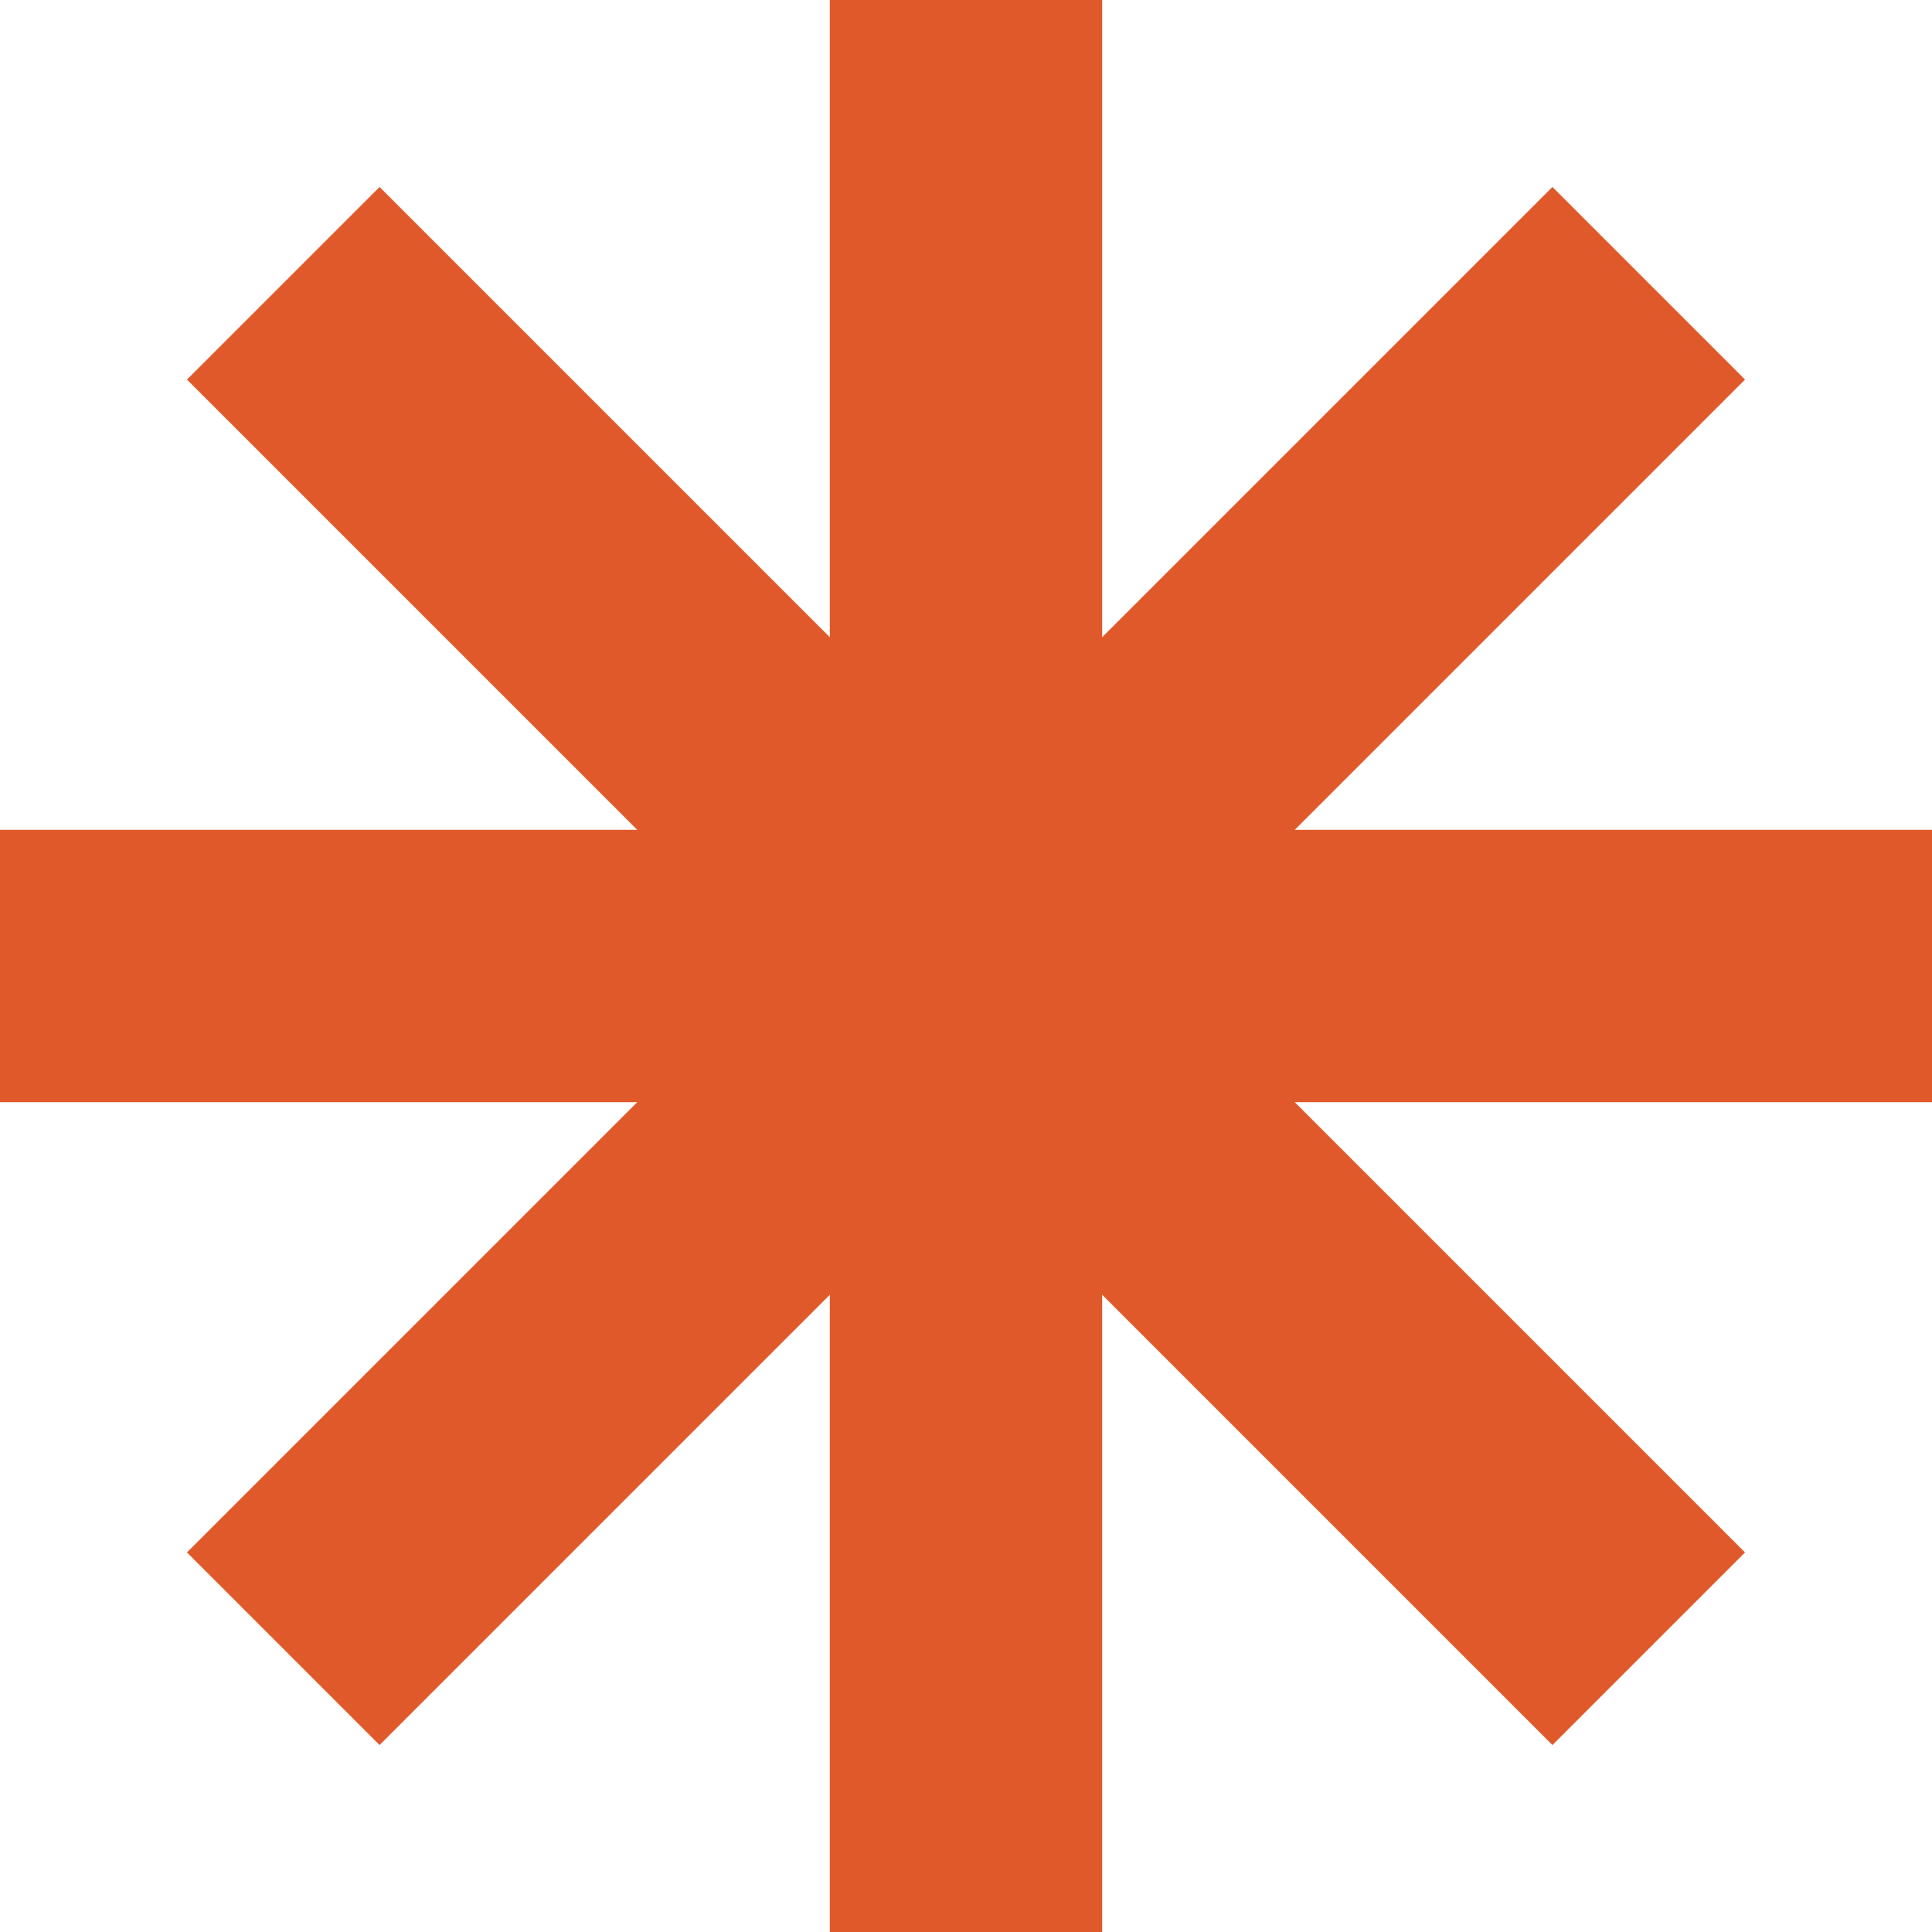
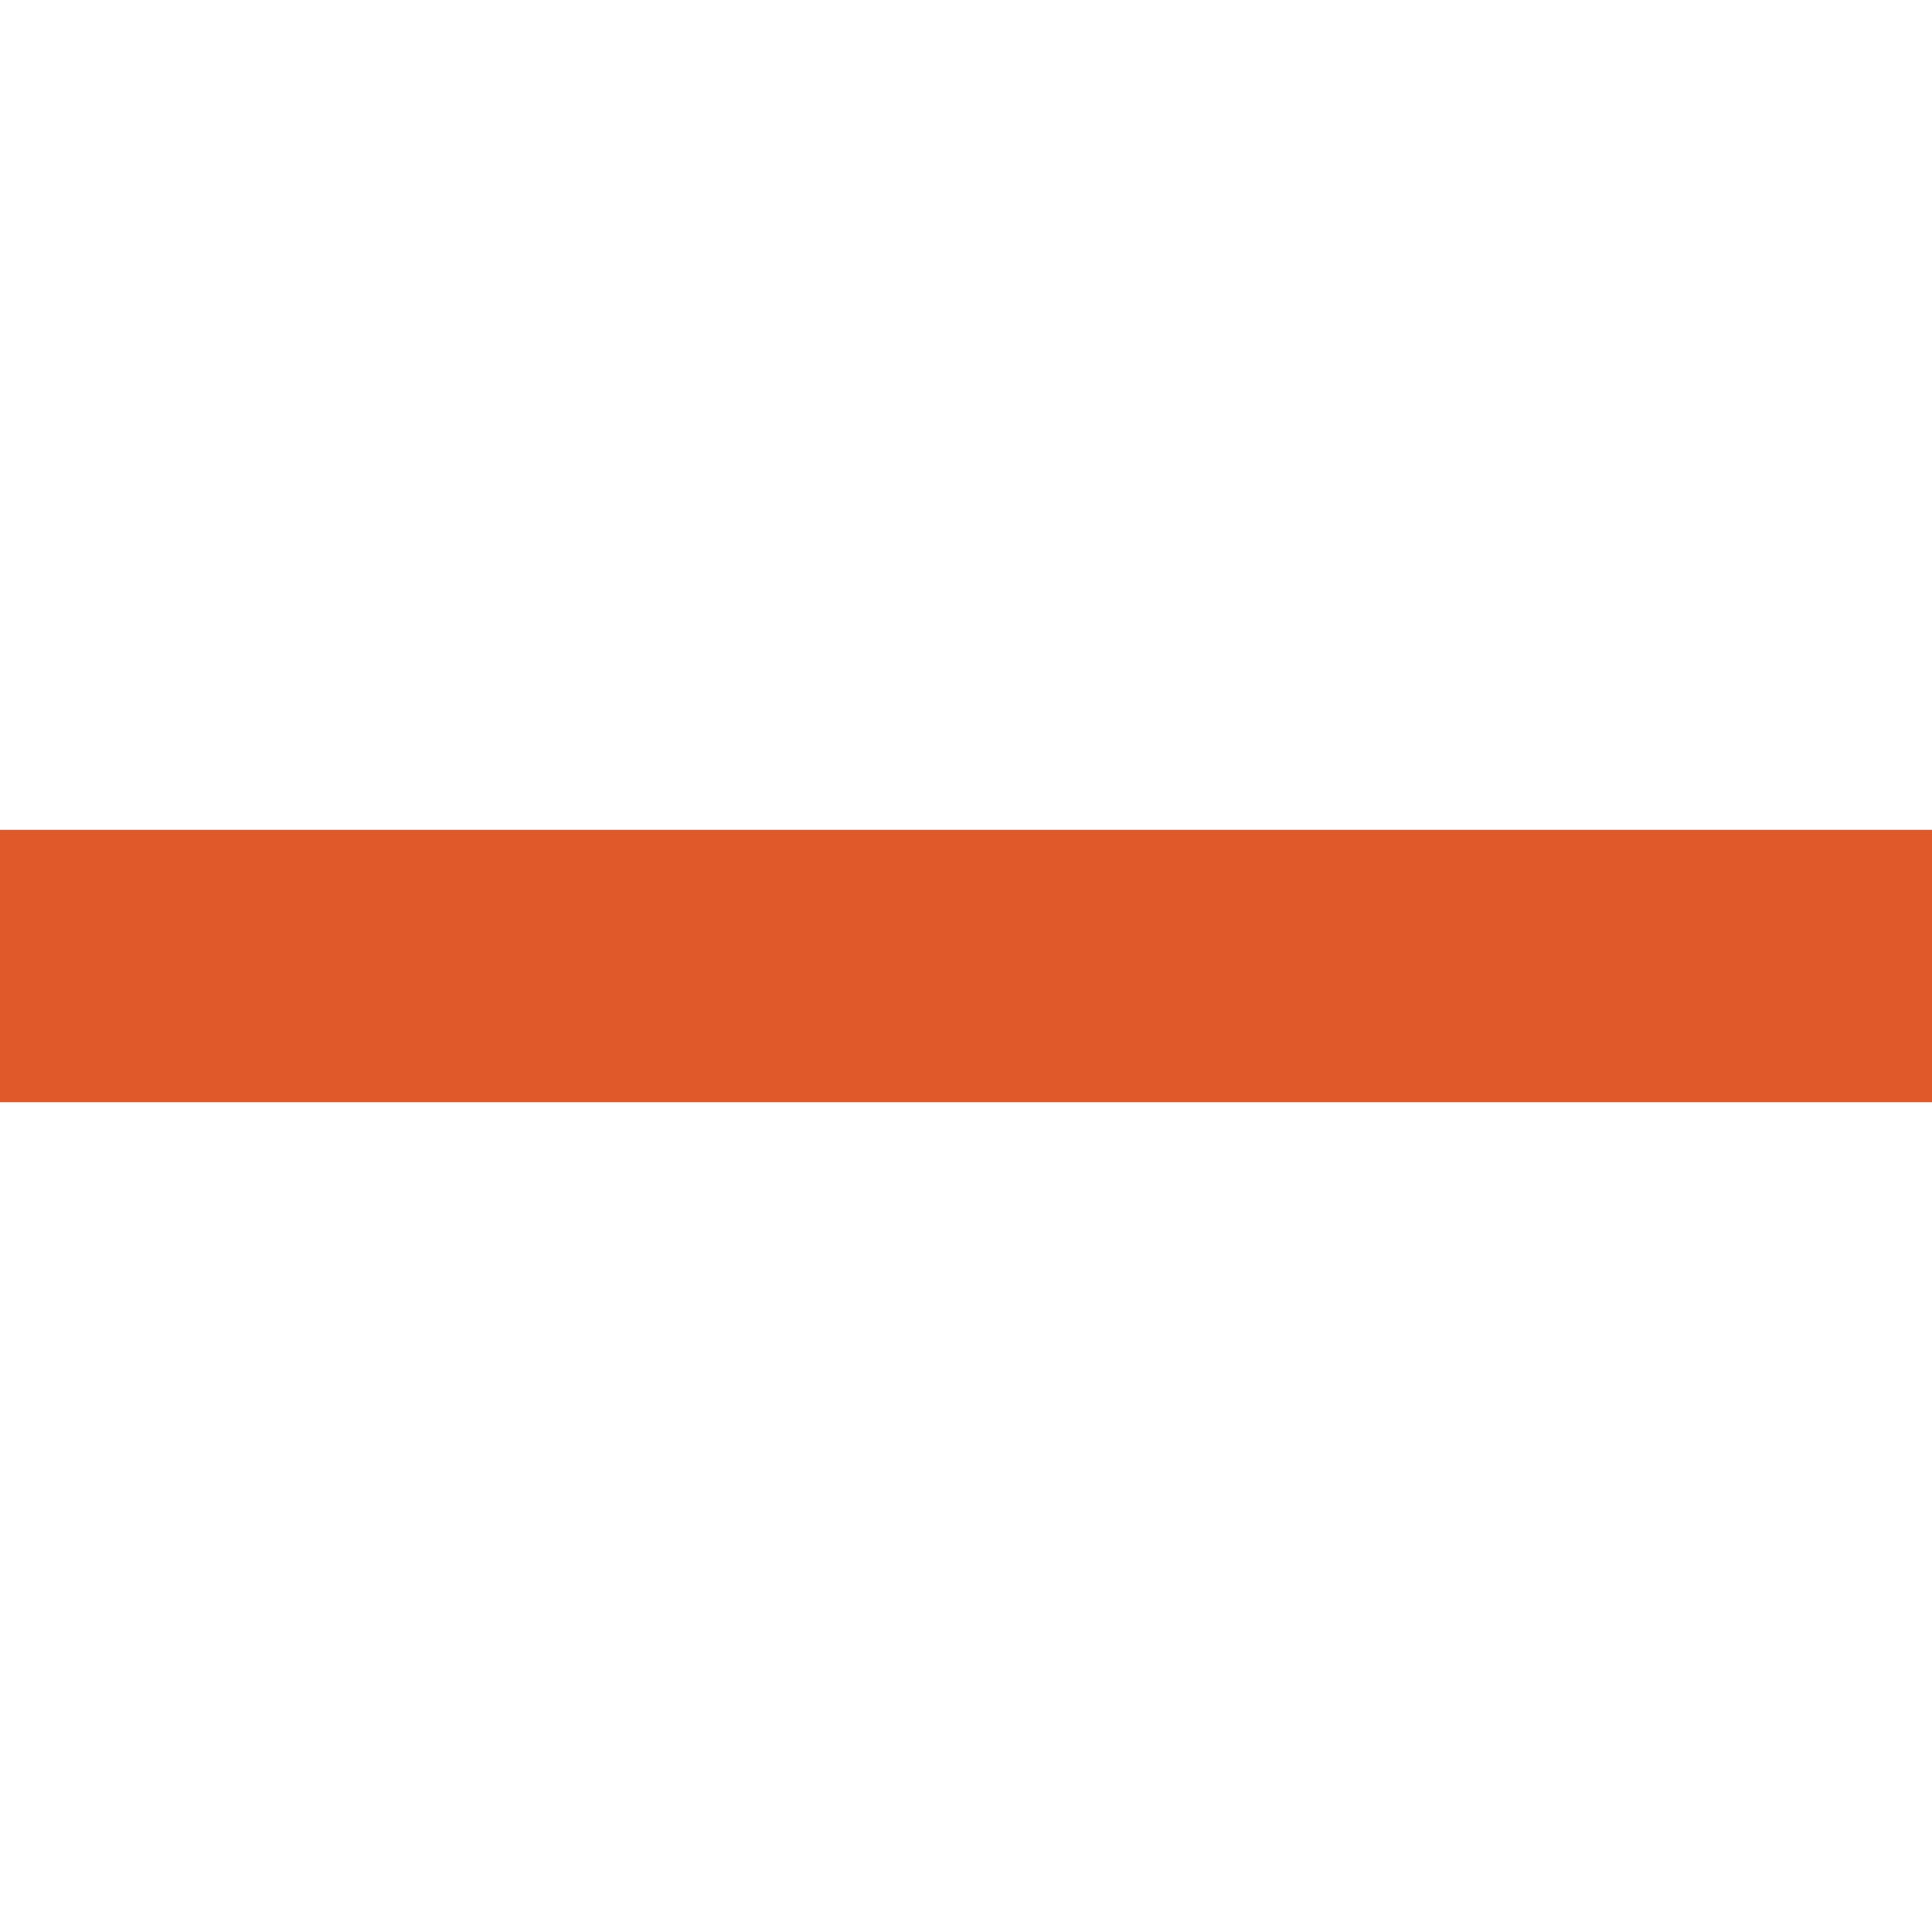
<svg xmlns="http://www.w3.org/2000/svg" viewBox="0 0 5.32 5.32">
  <defs>
    <style>.cls-1{fill:none;stroke:#e0592a;stroke-miterlimit:10;stroke-width:0.75px;}</style>
  </defs>
  <title>snowflake-1</title>
  <g id="Layer_2" data-name="Layer 2">
    <g id="Artwork">
-       <line class="cls-1" x1="2.66" y1="5.32" x2="2.66" />
      <line class="cls-1" y1="2.66" x2="5.32" y2="2.66" />
-       <line class="cls-1" x1="0.78" y1="4.54" x2="4.54" y2="0.78" />
-       <line class="cls-1" x1="0.78" y1="0.78" x2="4.54" y2="4.54" />
    </g>
  </g>
</svg>